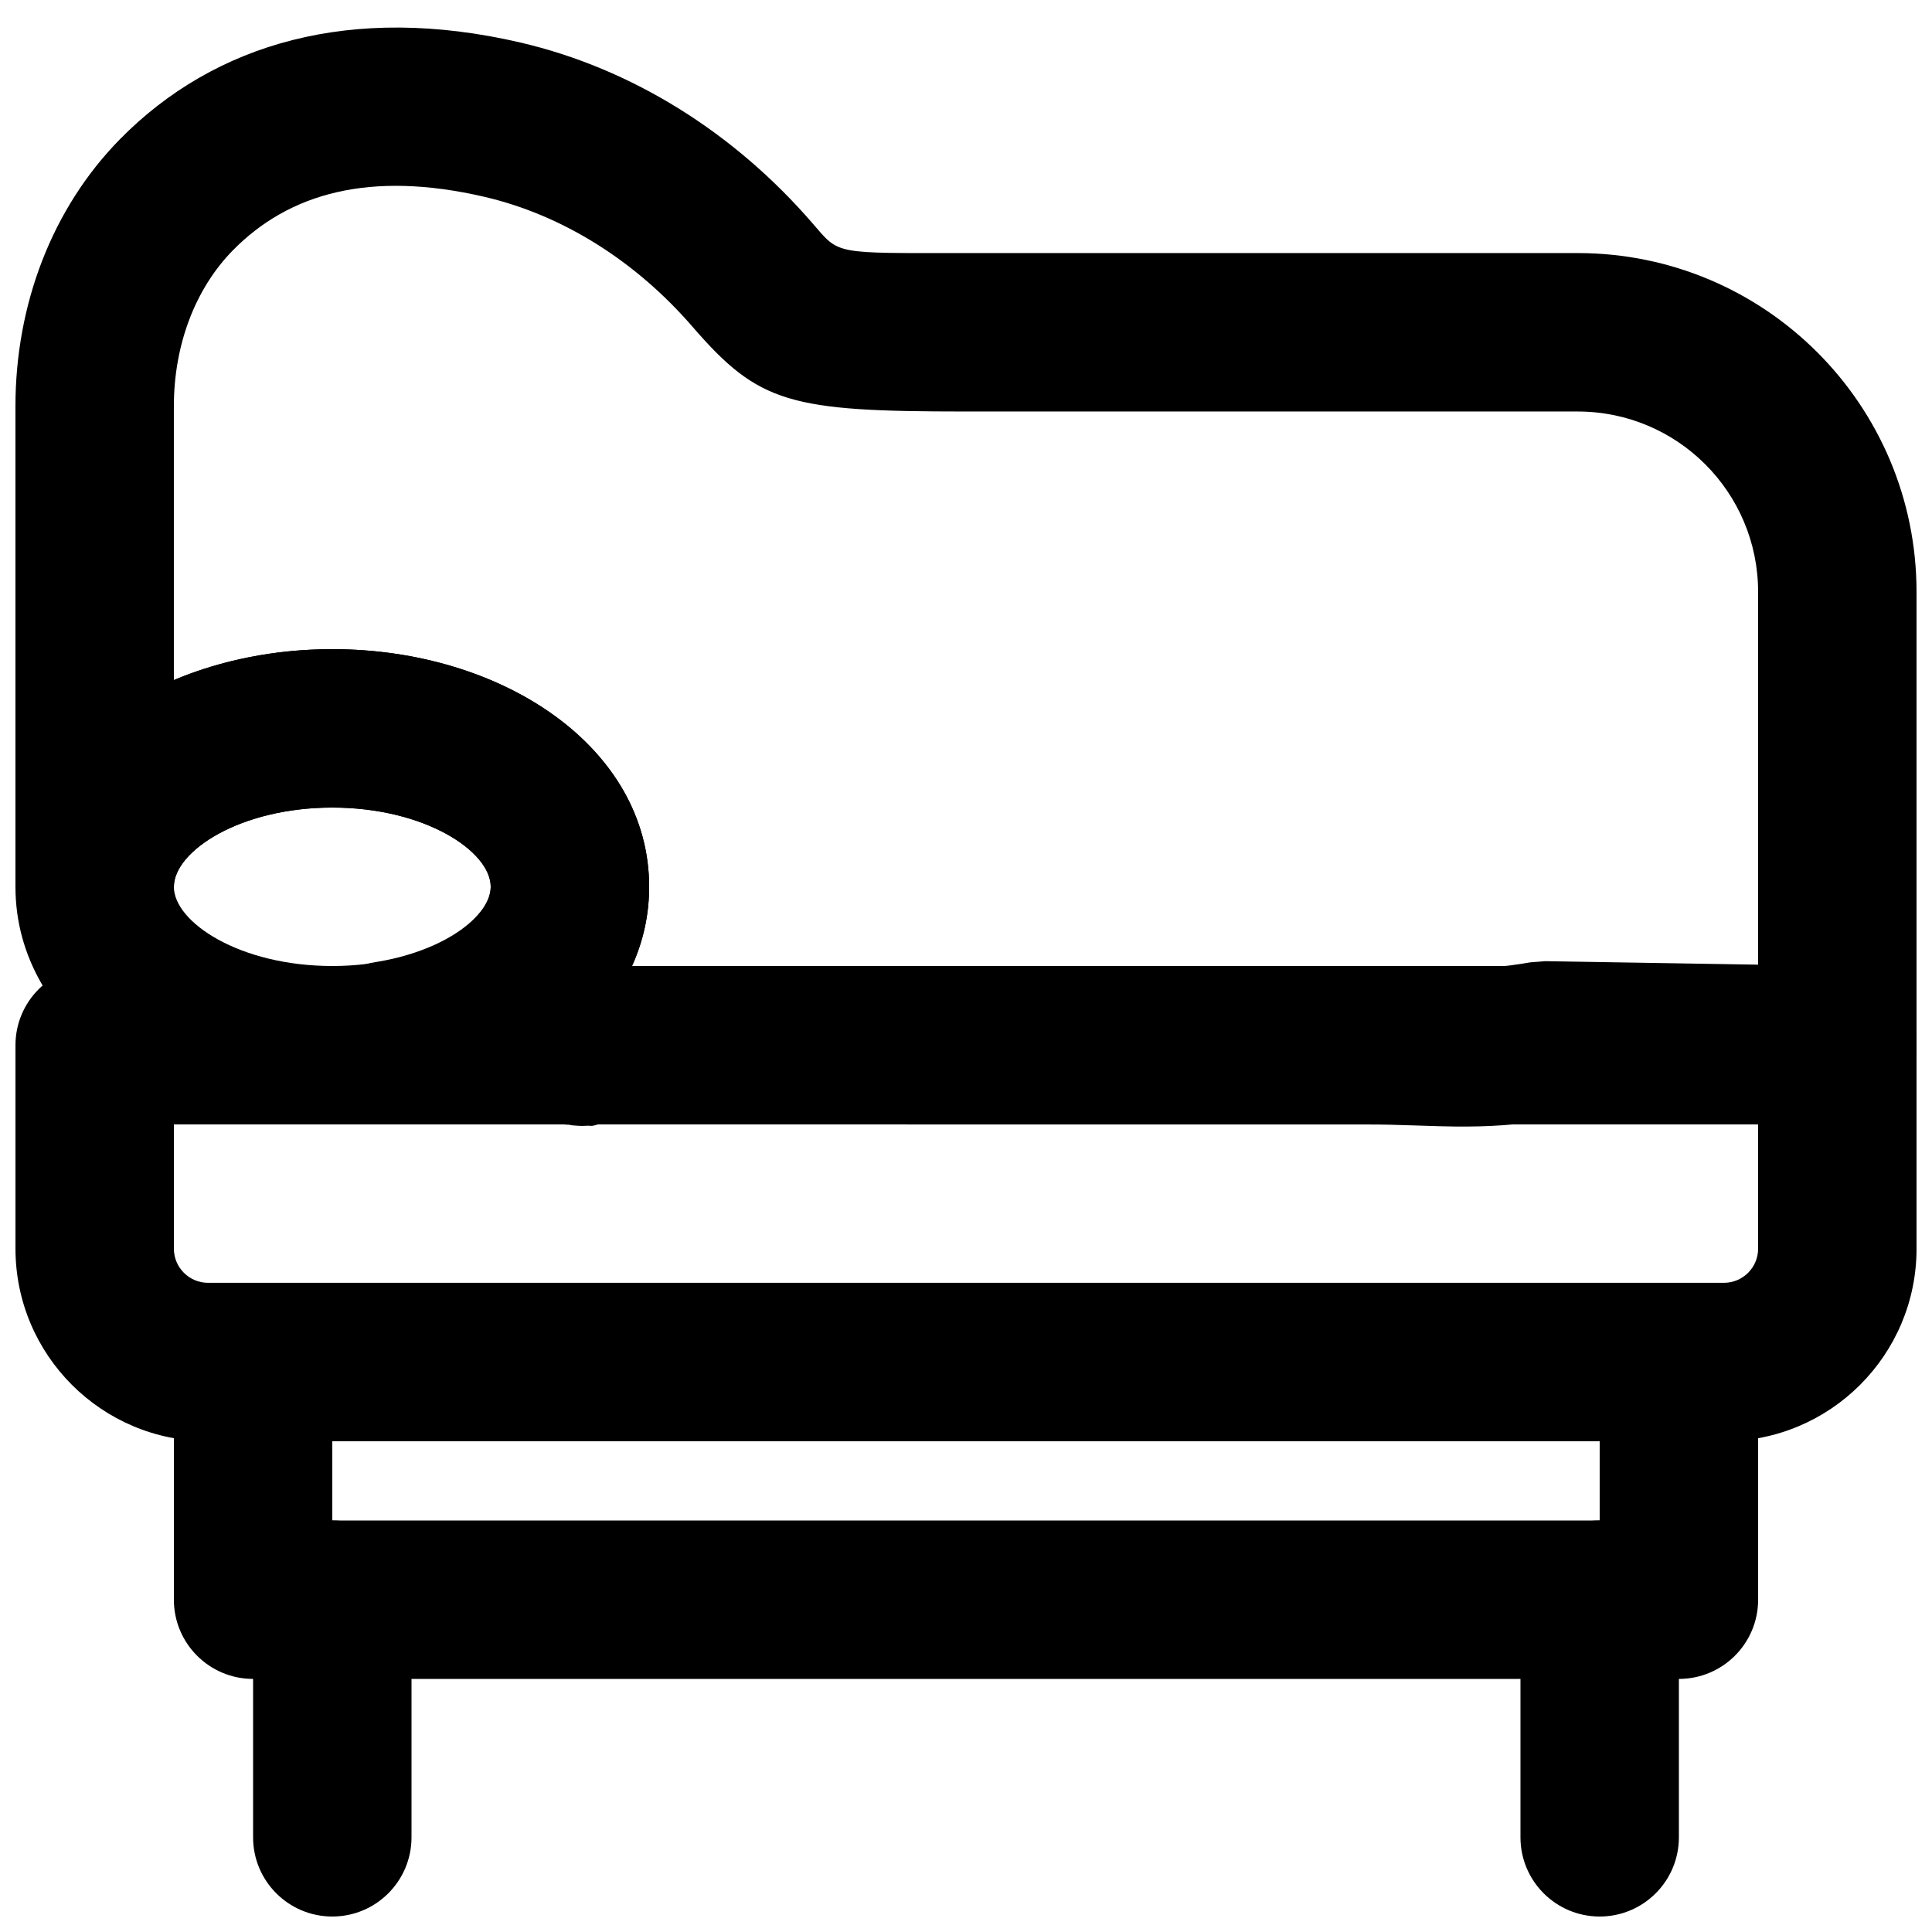
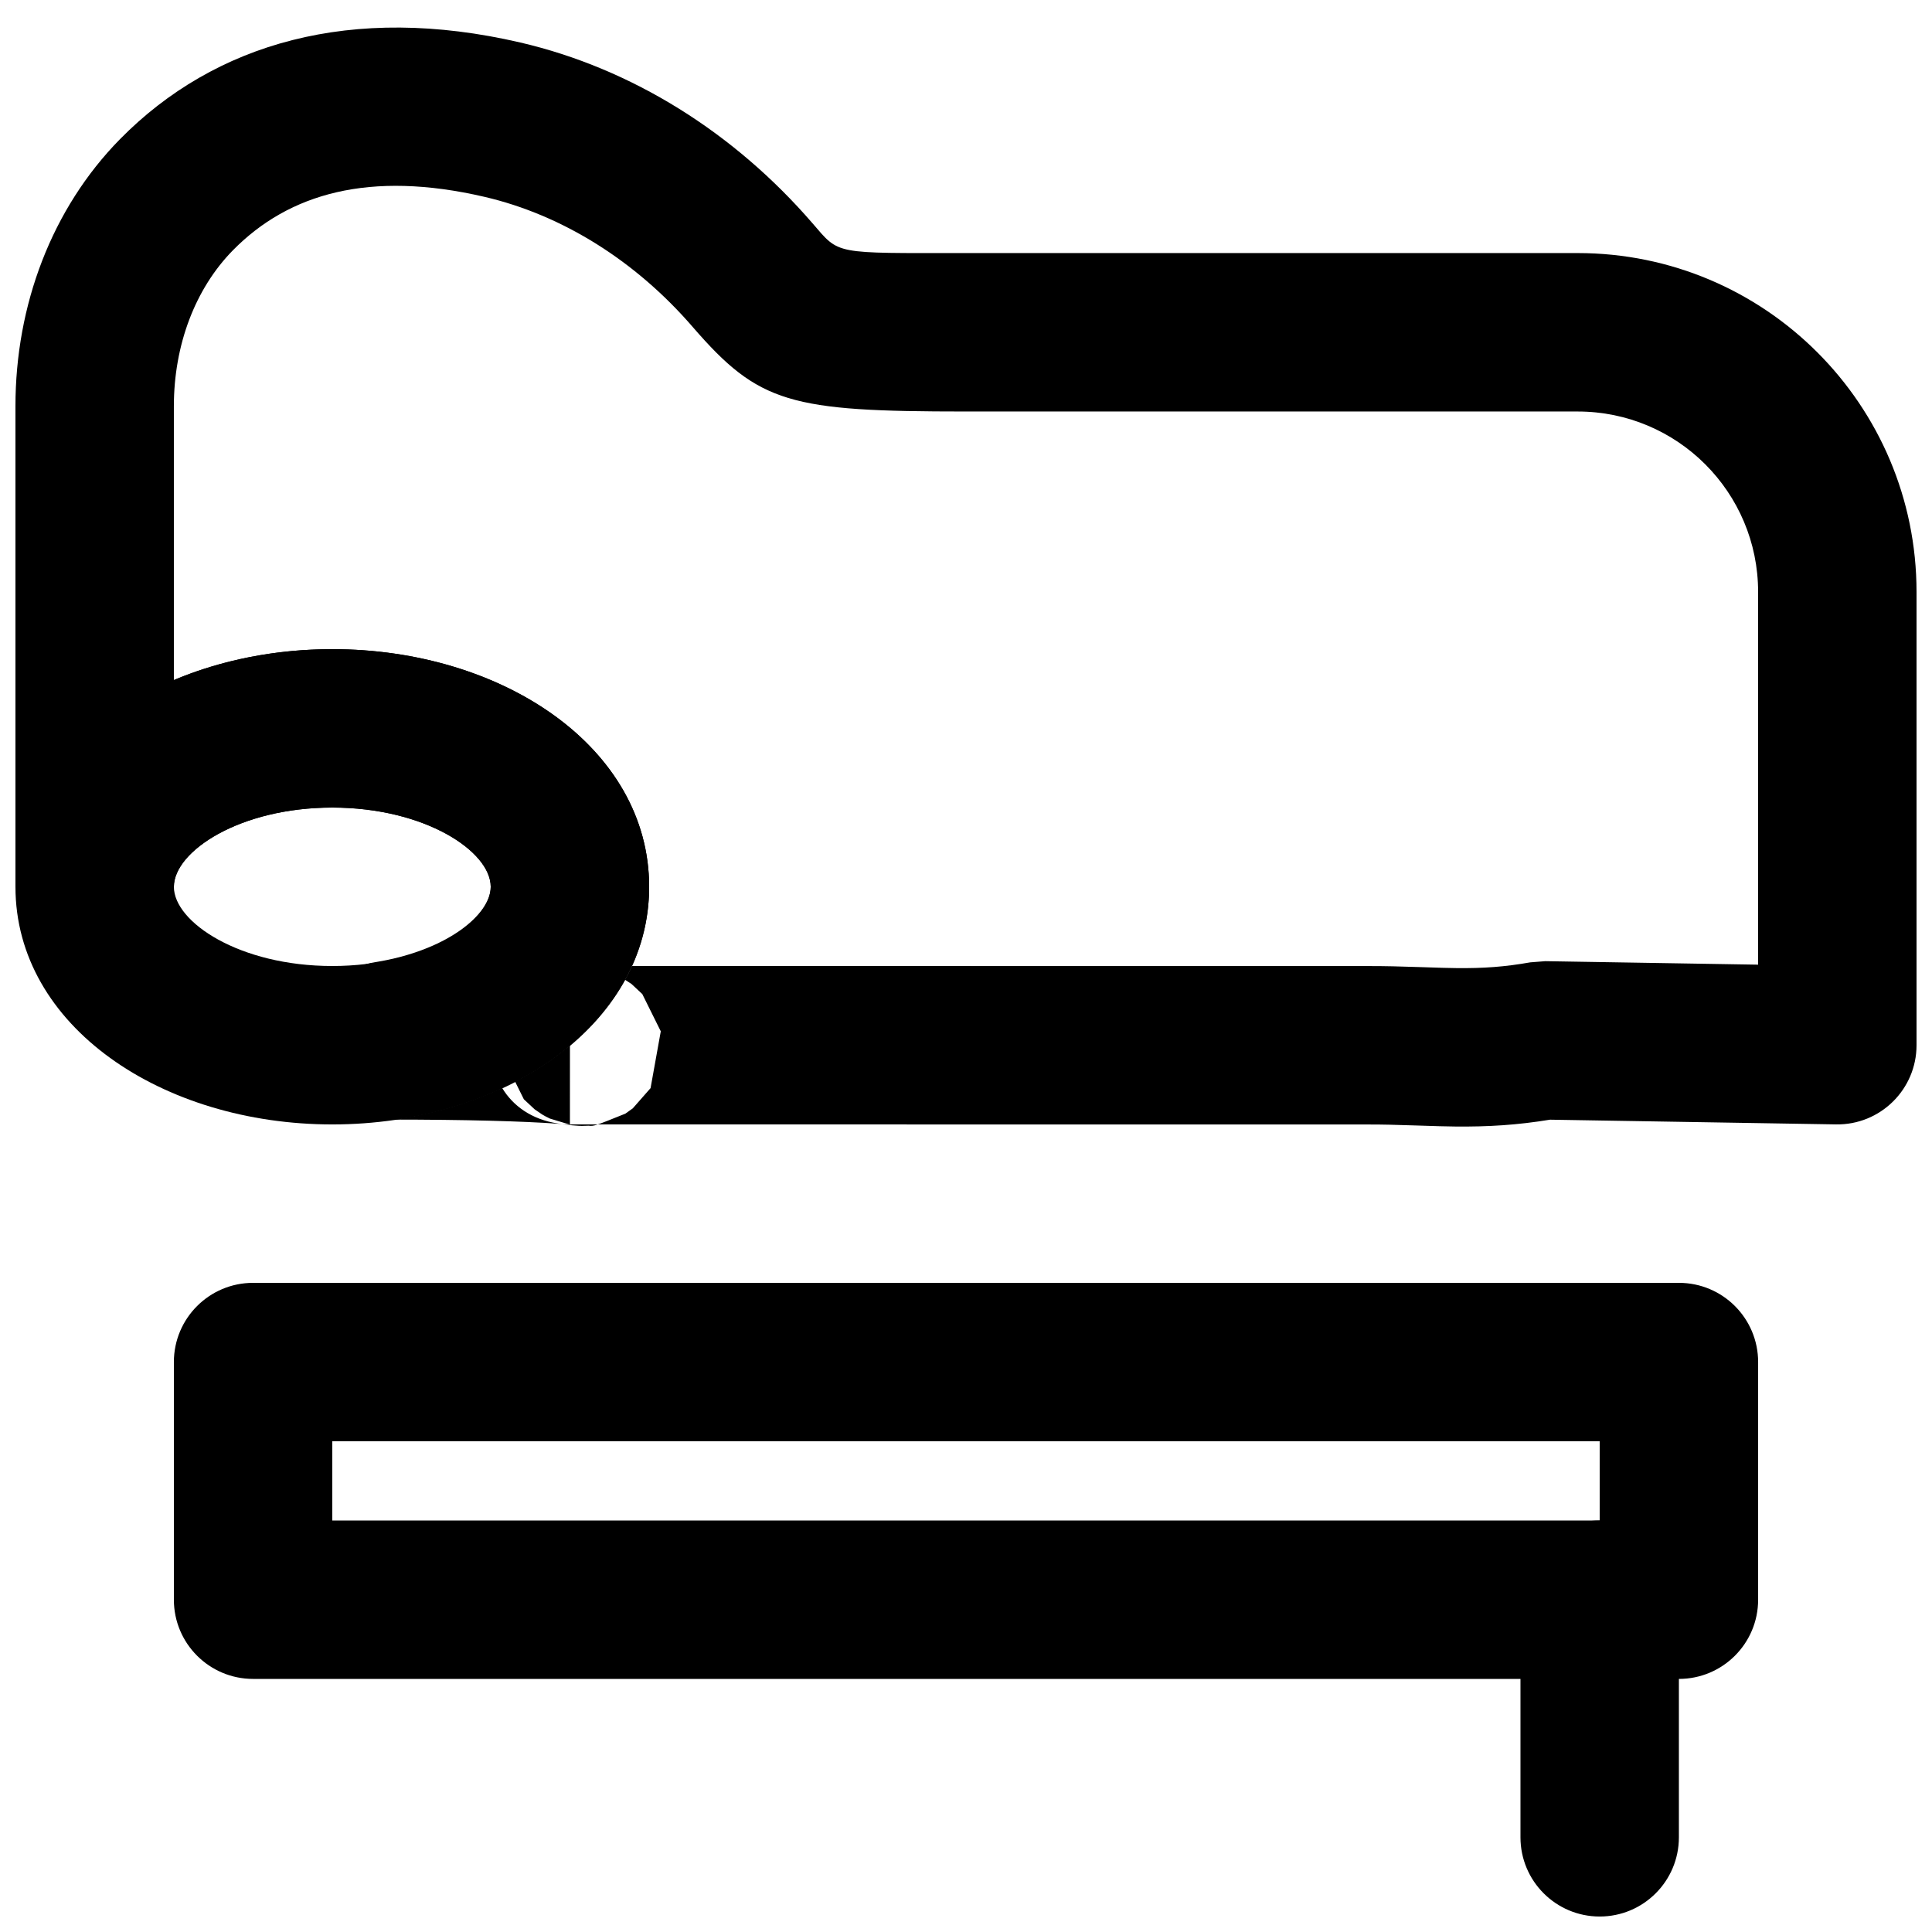
<svg xmlns="http://www.w3.org/2000/svg" width="800px" height="800px" version="1.1" viewBox="144 144 512 512">
  <defs>
    <clipPath id="e">
-       <path d="m148.09 400h503.81v126h-503.81z" />
-     </clipPath>
+       </clipPath>
    <clipPath id="d">
-       <path d="m211 546h43v105.9h-43z" />
-     </clipPath>
+       </clipPath>
    <clipPath id="c">
      <path d="m546 546h43v105.9h-43z" />
    </clipPath>
    <clipPath id="b">
      <path d="m148.09 316h168.91v126h-168.91z" />
    </clipPath>
    <clipPath id="a">
      <path d="m148.09 151h503.81v292h-503.81z" />
    </clipPath>
  </defs>
  <path d="m211.07 588.93h377.86c11.594 0 20.992-9.398 20.992-20.992v-62.977c0-11.594-9.398-20.992-20.992-20.992h-377.86c-11.594 0-20.992 9.398-20.992 20.992v62.977c0 11.594 9.398 20.992 20.992 20.992zm20.992-62.977h335.87v20.992h-335.87z" fill-rule="evenodd" />
  <g clip-path="url(#e)">
    <path d="m609.92 441.98v32.914c0 5.012-4.059 9.066-9.07 9.066h-401.7c-5.012 0-9.07-4.055-9.07-9.066v-32.914zm-9.07 83.965c28.199 0 51.055-22.852 51.055-51.051v-53.906c0-11.594-9.398-20.992-20.992-20.992h-461.82c-11.594 0-20.992 9.398-20.992 20.992v53.906c0 28.199 22.852 51.051 51.051 51.051z" fill-rule="evenodd" />
  </g>
  <g clip-path="url(#d)">
-     <path d="m211.07 567.93v62.977c0 11.594 9.398 20.992 20.992 20.992s20.992-9.398 20.992-20.992v-62.977c0-11.594-9.398-20.992-20.992-20.992s-20.992 9.398-20.992 20.992z" fill-rule="evenodd" />
-   </g>
+     </g>
  <g clip-path="url(#c)">
    <path d="m546.94 567.93v62.977c0 11.594 9.398 20.992 20.992 20.992s20.992-9.398 20.992-20.992v-62.977c0-11.594-9.398-20.992-20.992-20.992s-20.992 9.398-20.992 20.992z" fill-rule="evenodd" />
  </g>
  <g clip-path="url(#b)">
    <path d="m274.05 379.01c0 9.379-17.422 20.992-41.984 20.992s-41.984-11.613-41.984-20.992c0-9.383 17.422-20.992 41.984-20.992s41.984 11.609 41.984 20.992zm41.984 0c0-37.008-38.957-62.977-83.969-62.977s-83.969 25.969-83.969 62.977c0 37.008 38.957 62.977 83.969 62.977s83.969-25.969 83.969-62.977z" fill-rule="evenodd" />
  </g>
  <g clip-path="url(#a)">
    <path d="m295.04 420.99-0.004 20.992 211.81 0.02c3.754 0 6.856 0.074 12.441 0.262 5.731 0.191 7.41 0.242 10.262 0.273 8.879 0.098 16.566-0.395 25.227-1.809l75.789 1.25c11.727 0.191 21.336-9.262 21.336-20.988v-120.12c0-49.609-40.191-89.805-89.805-89.805h-162.1c-35.43 0-33.391 0.52-40.68-7.902-20.699-23.953-47.762-40.992-77.41-47.895-44.656-10.375-80.992 0.109-106.09 25.594-18.094 18.406-27.723 43.988-27.723 70.801v127.34h41.984c0-9.383 17.422-20.992 41.984-20.992s41.984 11.609 41.984 20.992c0 7.332-11.527 16.91-30.566 19.977-25.508 4.109-22.5 41.719 3.34 41.719 21 0 35.996 0.449 45.098 1.105 1.332 0.094 2.379 0.188 3.062 0.258 1.156 0.305 1.156 0.305-5.262-1.633-1.207-0.598-1.207-0.598-2.004-1.059l-2.023-1.383-2.867-2.672-4.894-9.871 2.703-15.051 4.711-5.356c10.25-4.742 10.25-4.742 11.66-4.594 0.508-0.016-1.965 20.543-1.965 20.543zm258.48-22.27-4.004 0.316c-6.773 1.199-12.398 1.594-19.512 1.52-2.406-0.027-3.93-0.07-9.305-0.254-6.023-0.203-9.512-0.285-13.855-0.285l-211.81-0.02c-18.82-0.004-25.496 19.891-17.965 32.32 2.856 4.715 7.758 8.355 14.82 9.426 1.375 0.207 2.641 0.371 3.699 0.477 0.777 0.074 0.777 0.074 1.805 0.137 0.66 0.035 0.66 0.035 2.586-0.031 1.445 0.145 1.445 0.145 9.742-3.191l1.973-1.41 4.711-5.359 2.707-15.055-4.898-9.871-2.867-2.68c-0.746-0.484-1.297-0.844-1.711-1.113-1.164-0.758-1.289-0.82-1.762-1.062-4.242-1.965-4.309-2.031-12.023-2.586-11.121-0.805-27.094-1.281-49.035-1.281l3.336 41.715c9.664-1.555 18.754-4.32 26.918-8.113 14.383-6.688 25.887-16.57 32.566-28.672 0.656-1.195 1.27-2.41 1.832-3.648 2.949-6.477 4.559-13.52 4.559-20.992 0-37.008-38.957-62.977-83.969-62.977-15.09 0-29.496 2.918-41.984 8.191v-72.555c0-16.199 5.625-31.141 15.664-41.355 14.816-15.043 36.223-21.215 66.66-14.145 20.707 4.82 40.09 17.023 55.16 34.465 17.59 20.324 25.797 22.422 72.438 22.422h162.1c26.426 0 47.82 21.395 47.82 47.82v98.773z" fill-rule="evenodd" />
  </g>
</svg>